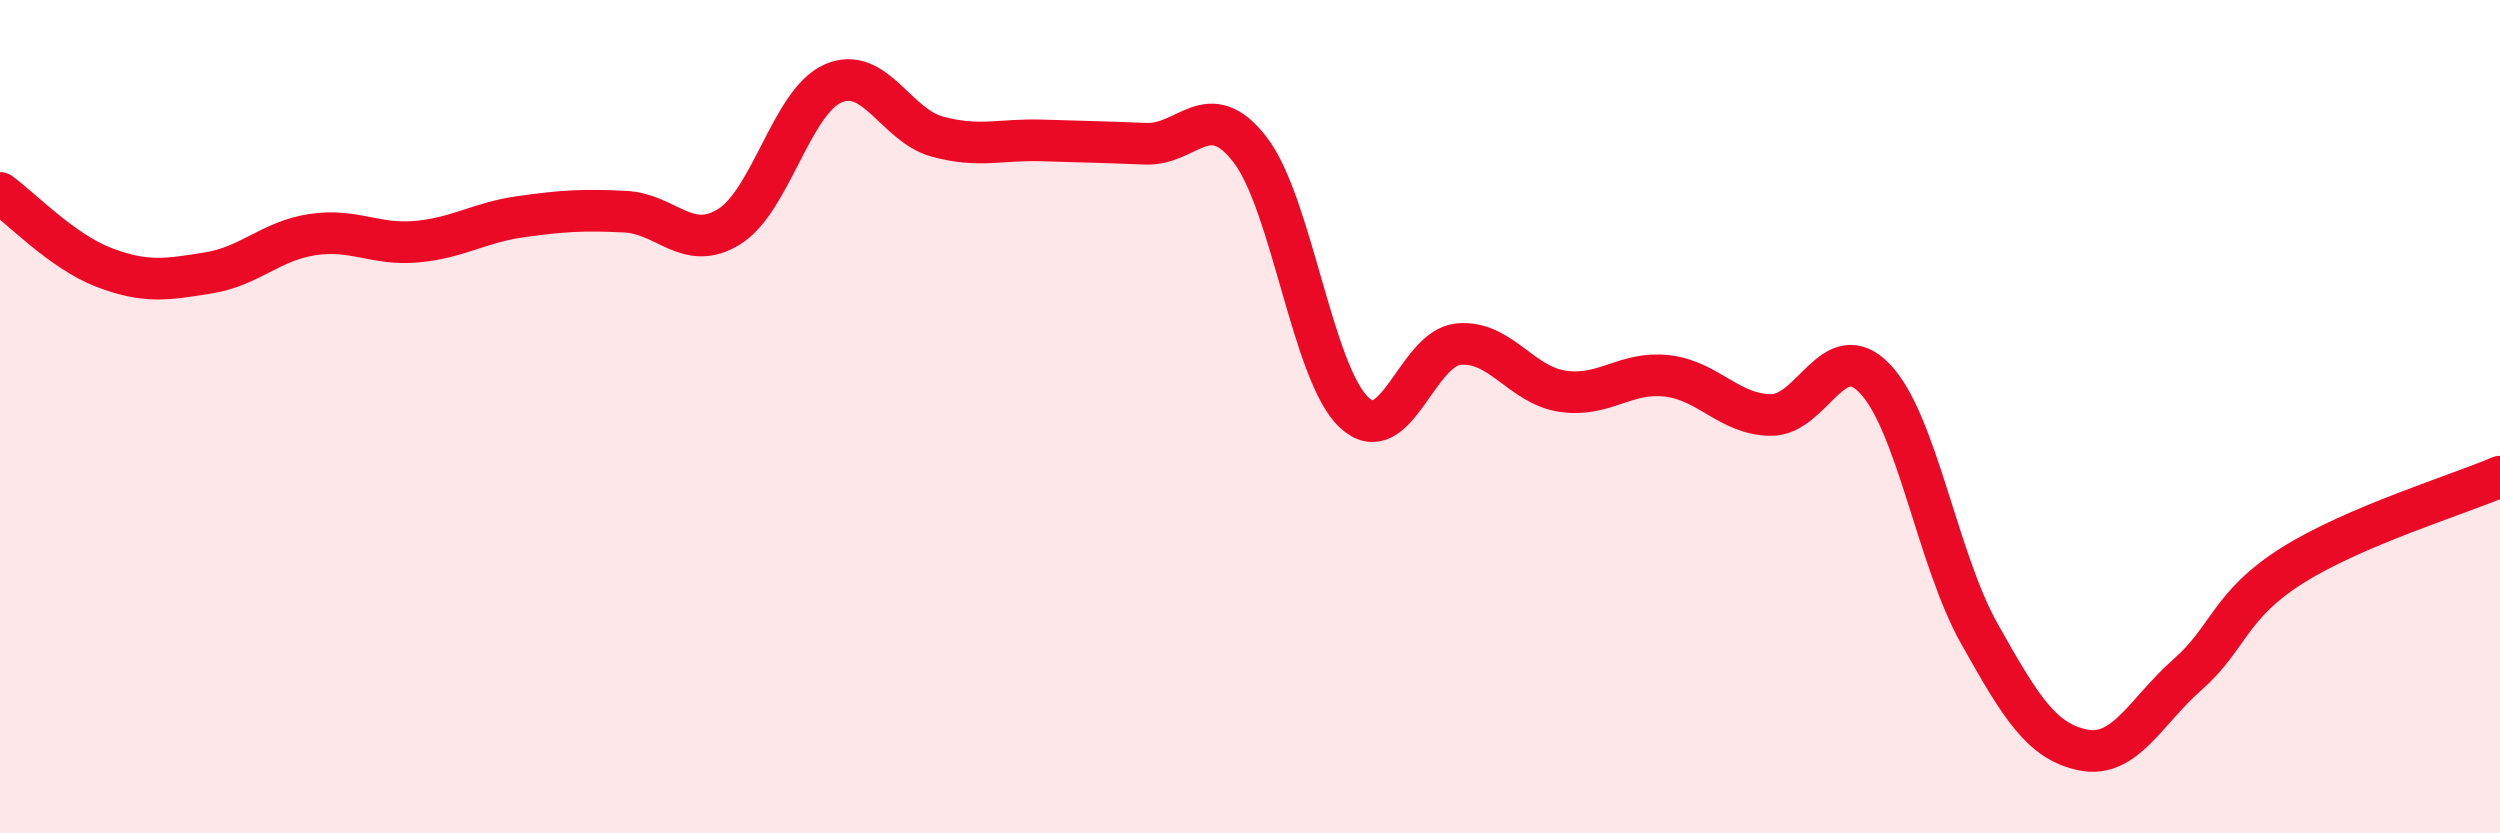
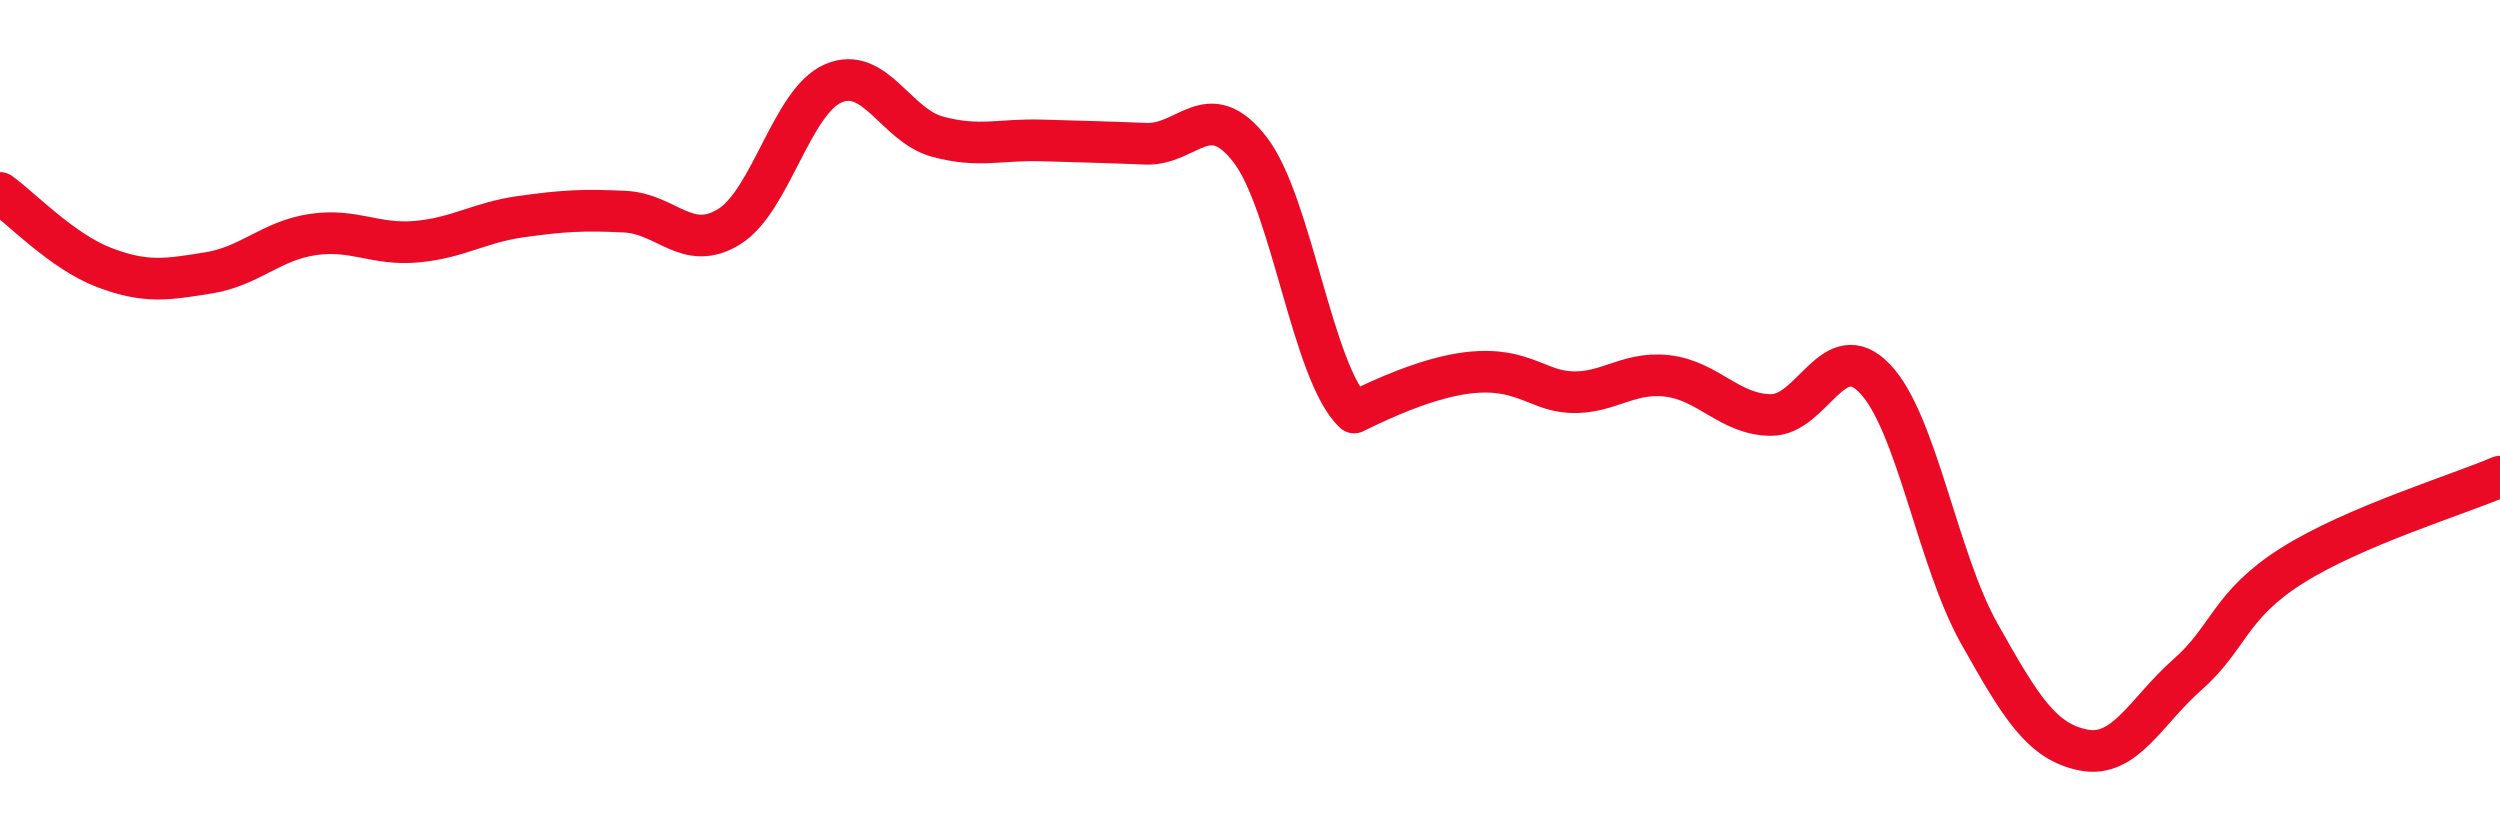
<svg xmlns="http://www.w3.org/2000/svg" width="60" height="20" viewBox="0 0 60 20">
-   <path d="M 0,4.63 C 0.5,4.99 1.5,6.04 2.5,6.42 C 3.5,6.8 4,6.71 5,6.55 C 6,6.39 6.5,5.78 7.5,5.63 C 8.5,5.48 9,5.89 10,5.8 C 11,5.71 11.5,5.34 12.5,5.2 C 13.5,5.06 14,5.03 15,5.08 C 16,5.13 16.5,6.06 17.5,5.44 C 18.5,4.82 19,2.43 20,2 C 21,1.57 21.5,3.01 22.5,3.28 C 23.5,3.55 24,3.34 25,3.37 C 26,3.4 26.5,3.41 27.5,3.45 C 28.5,3.49 29,2.3 30,3.59 C 31,4.88 31.5,8.97 32.5,9.9 C 33.5,10.83 34,8.36 35,8.26 C 36,8.16 36.5,9.24 37.5,9.39 C 38.5,9.54 39,8.91 40,9.02 C 41,9.13 41.5,9.95 42.5,9.96 C 43.5,9.97 44,8.04 45,9.09 C 46,10.14 46.5,13.42 47.5,15.2 C 48.5,16.98 49,17.8 50,18 C 51,18.2 51.5,17.07 52.5,16.19 C 53.5,15.31 53.5,14.53 55,13.58 C 56.5,12.63 59,11.87 60,11.44L60 20L0 20Z" fill="#EB0A25" opacity="0.1" stroke-linecap="round" stroke-linejoin="round" />
-   <path d="M 0,4.63 C 0.5,4.99 1.5,6.04 2.5,6.42 C 3.5,6.8 4,6.71 5,6.55 C 6,6.39 6.5,5.78 7.5,5.63 C 8.5,5.48 9,5.89 10,5.8 C 11,5.71 11.5,5.34 12.5,5.2 C 13.5,5.06 14,5.03 15,5.08 C 16,5.13 16.5,6.06 17.5,5.44 C 18.5,4.82 19,2.43 20,2 C 21,1.57 21.5,3.01 22.5,3.28 C 23.5,3.55 24,3.34 25,3.37 C 26,3.4 26.5,3.41 27.5,3.45 C 28.5,3.49 29,2.3 30,3.59 C 31,4.88 31.5,8.97 32.5,9.9 C 33.5,10.83 34,8.36 35,8.26 C 36,8.16 36.5,9.24 37.5,9.39 C 38.5,9.54 39,8.91 40,9.02 C 41,9.13 41.5,9.95 42.5,9.96 C 43.5,9.97 44,8.04 45,9.09 C 46,10.14 46.5,13.42 47.5,15.2 C 48.5,16.98 49,17.8 50,18 C 51,18.2 51.5,17.07 52.5,16.19 C 53.5,15.31 53.5,14.53 55,13.58 C 56.5,12.63 59,11.87 60,11.44" stroke="#EB0A25" stroke-width="1" fill="none" stroke-linecap="round" stroke-linejoin="round" />
+   <path d="M 0,4.63 C 0.5,4.99 1.5,6.04 2.5,6.42 C 3.5,6.8 4,6.71 5,6.55 C 6,6.39 6.5,5.78 7.5,5.63 C 8.5,5.48 9,5.89 10,5.8 C 11,5.71 11.5,5.34 12.5,5.2 C 13.5,5.06 14,5.03 15,5.08 C 16,5.13 16.5,6.06 17.5,5.44 C 18.5,4.82 19,2.43 20,2 C 21,1.57 21.5,3.01 22.5,3.28 C 23.5,3.55 24,3.34 25,3.37 C 26,3.4 26.5,3.41 27.5,3.45 C 28.5,3.49 29,2.3 30,3.59 C 31,4.88 31.5,8.97 32.5,9.9 C 36,8.16 36.5,9.24 37.5,9.39 C 38.5,9.54 39,8.91 40,9.02 C 41,9.13 41.5,9.95 42.5,9.96 C 43.5,9.97 44,8.04 45,9.09 C 46,10.14 46.5,13.42 47.5,15.2 C 48.5,16.98 49,17.8 50,18 C 51,18.2 51.5,17.07 52.5,16.19 C 53.5,15.31 53.5,14.53 55,13.58 C 56.5,12.63 59,11.87 60,11.44" stroke="#EB0A25" stroke-width="1" fill="none" stroke-linecap="round" stroke-linejoin="round" />
</svg>